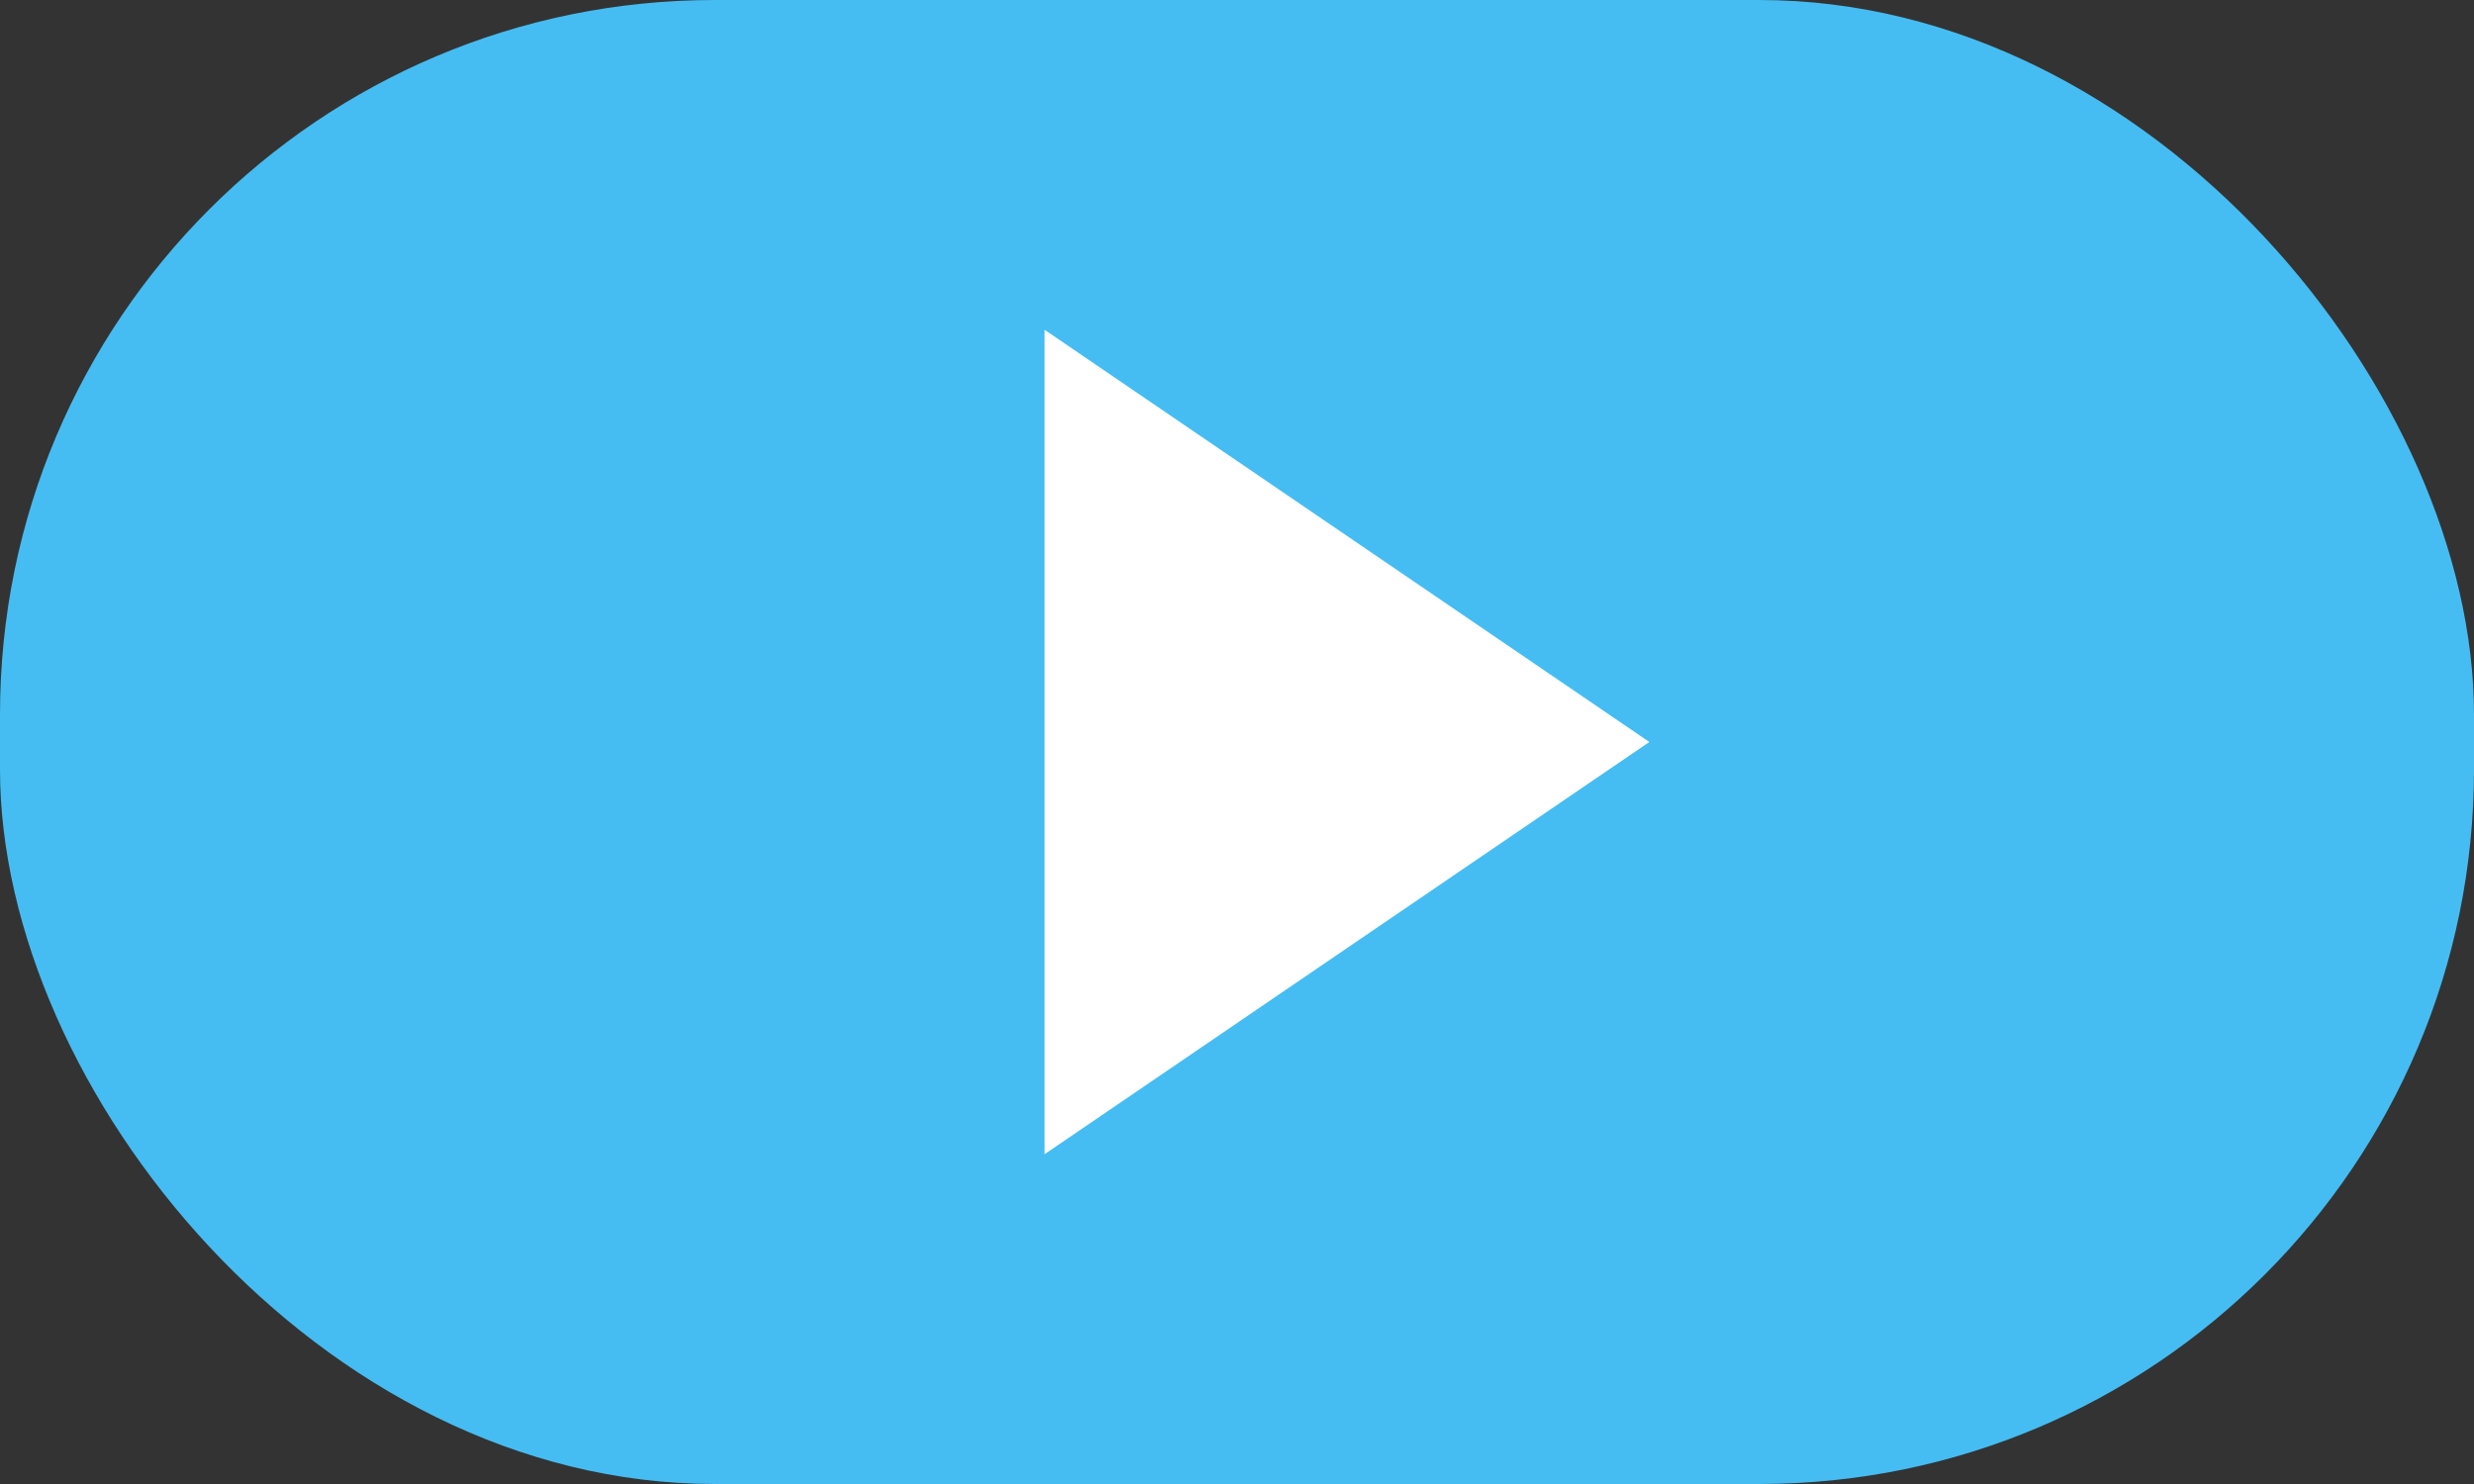
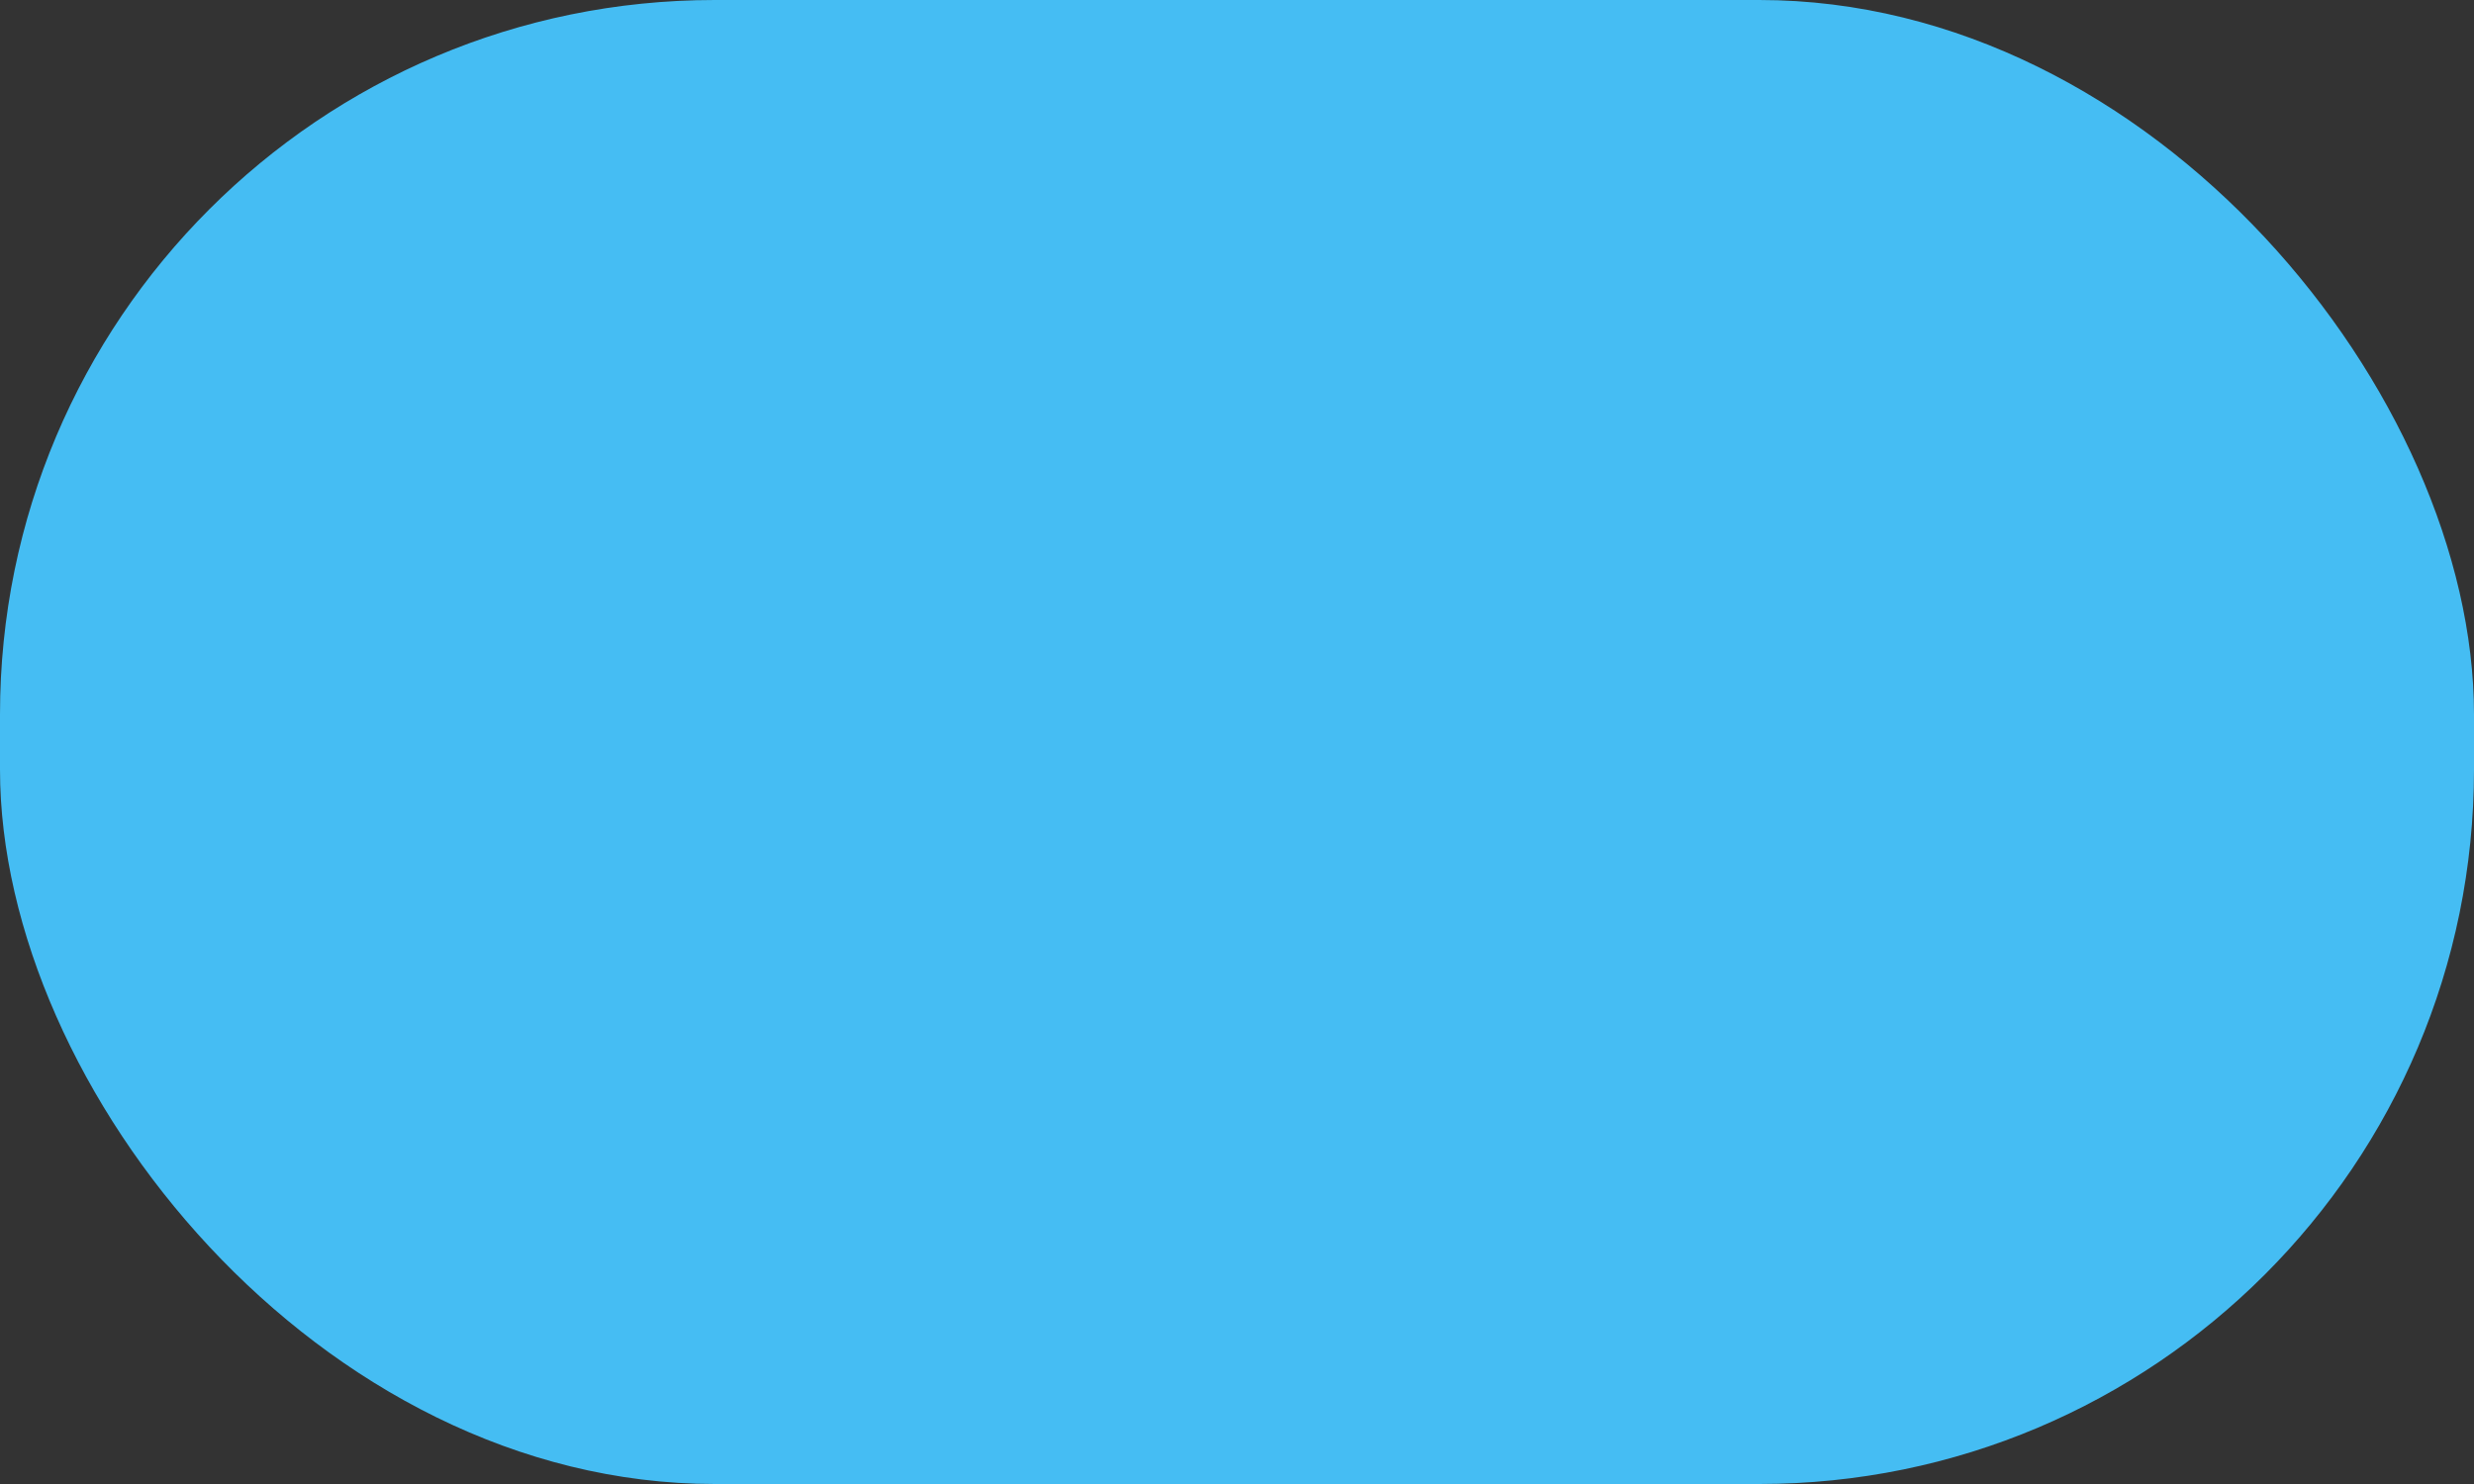
<svg xmlns="http://www.w3.org/2000/svg" width="45" height="27" viewBox="0 0 45 27">
  <rect x="0" y="0" width="45" height="27" fill="#333333" stroke="none" />
  <g id="Group_195" data-name="Group 195" transform="translate(-725 -1179)">
    <rect id="Rectangle_138" data-name="Rectangle 138" width="45" height="27" rx="13" transform="translate(725 1179)" fill="#45bdf3" />
-     <path id="Polygon_10" data-name="Polygon 10" d="M7.5,0,15,11H0Z" transform="translate(755 1185) rotate(90)" fill="#fff" />
  </g>
</svg>